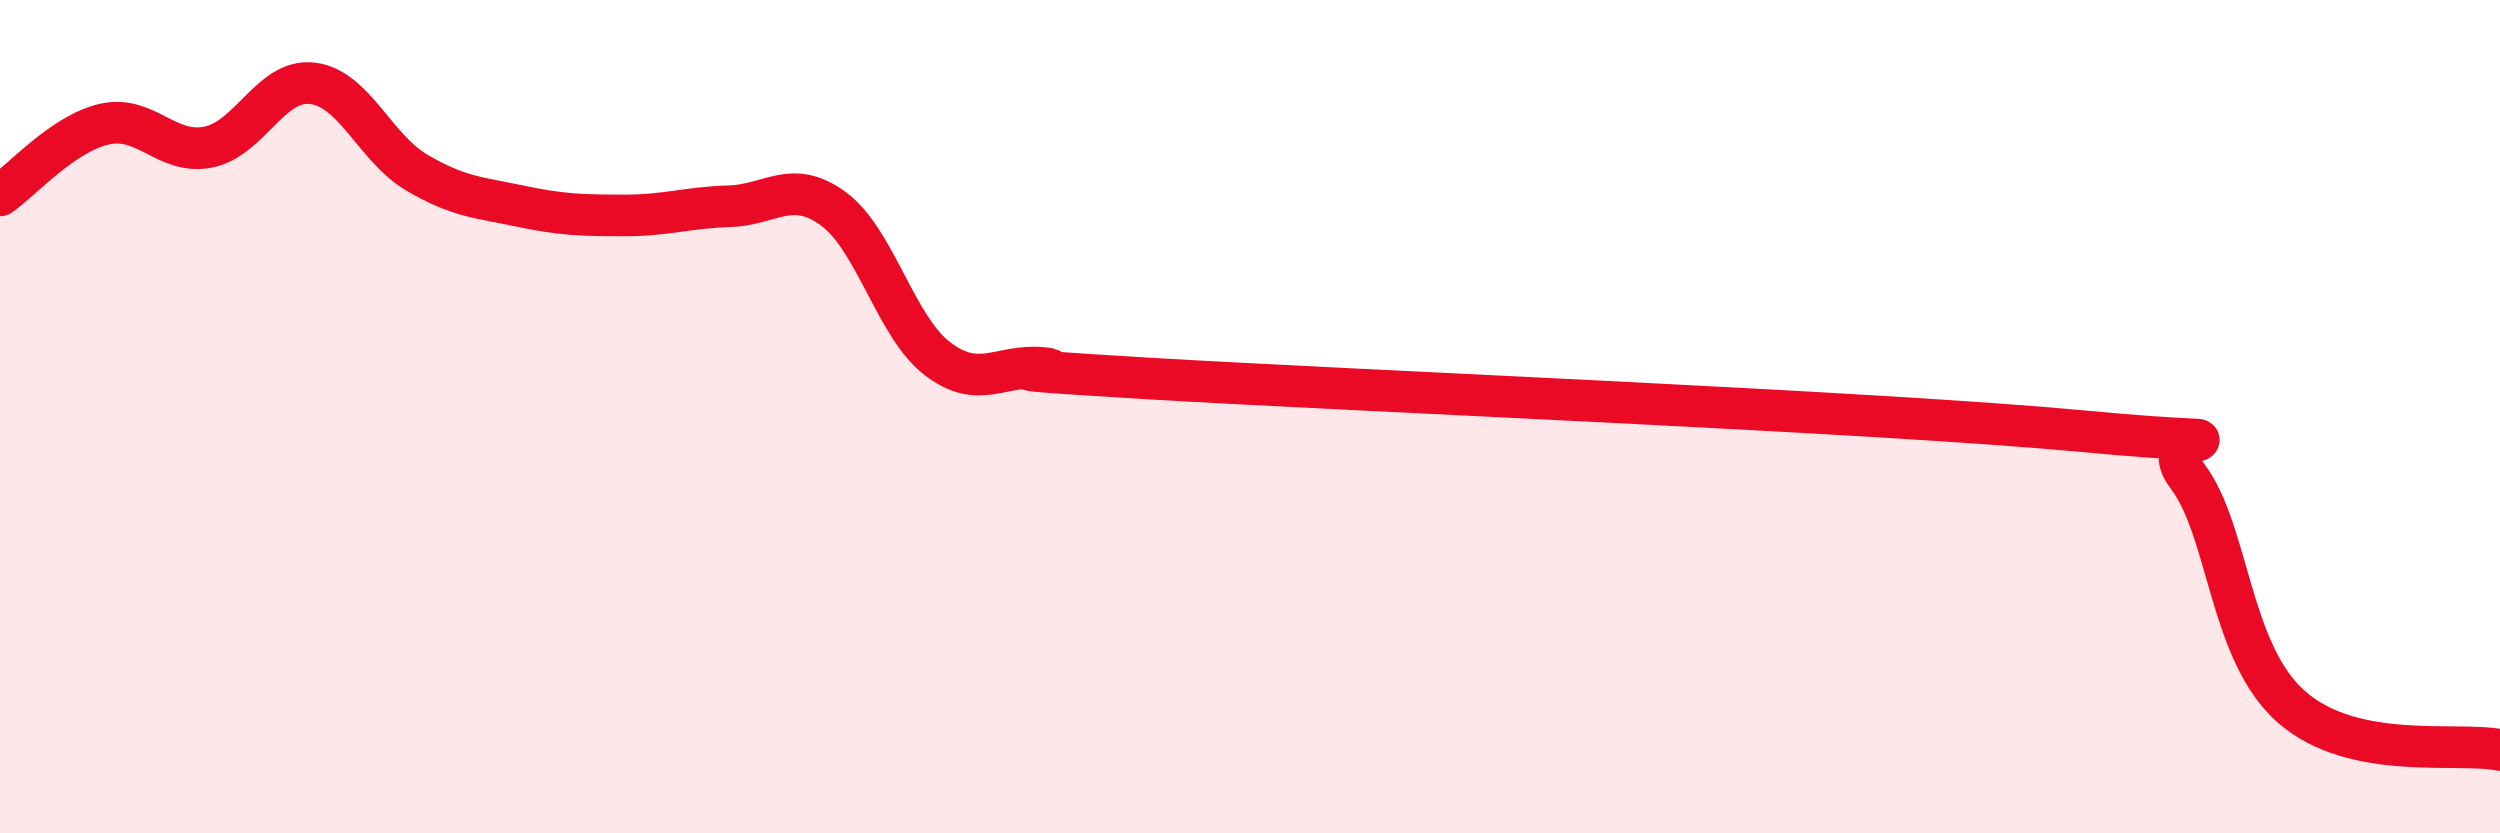
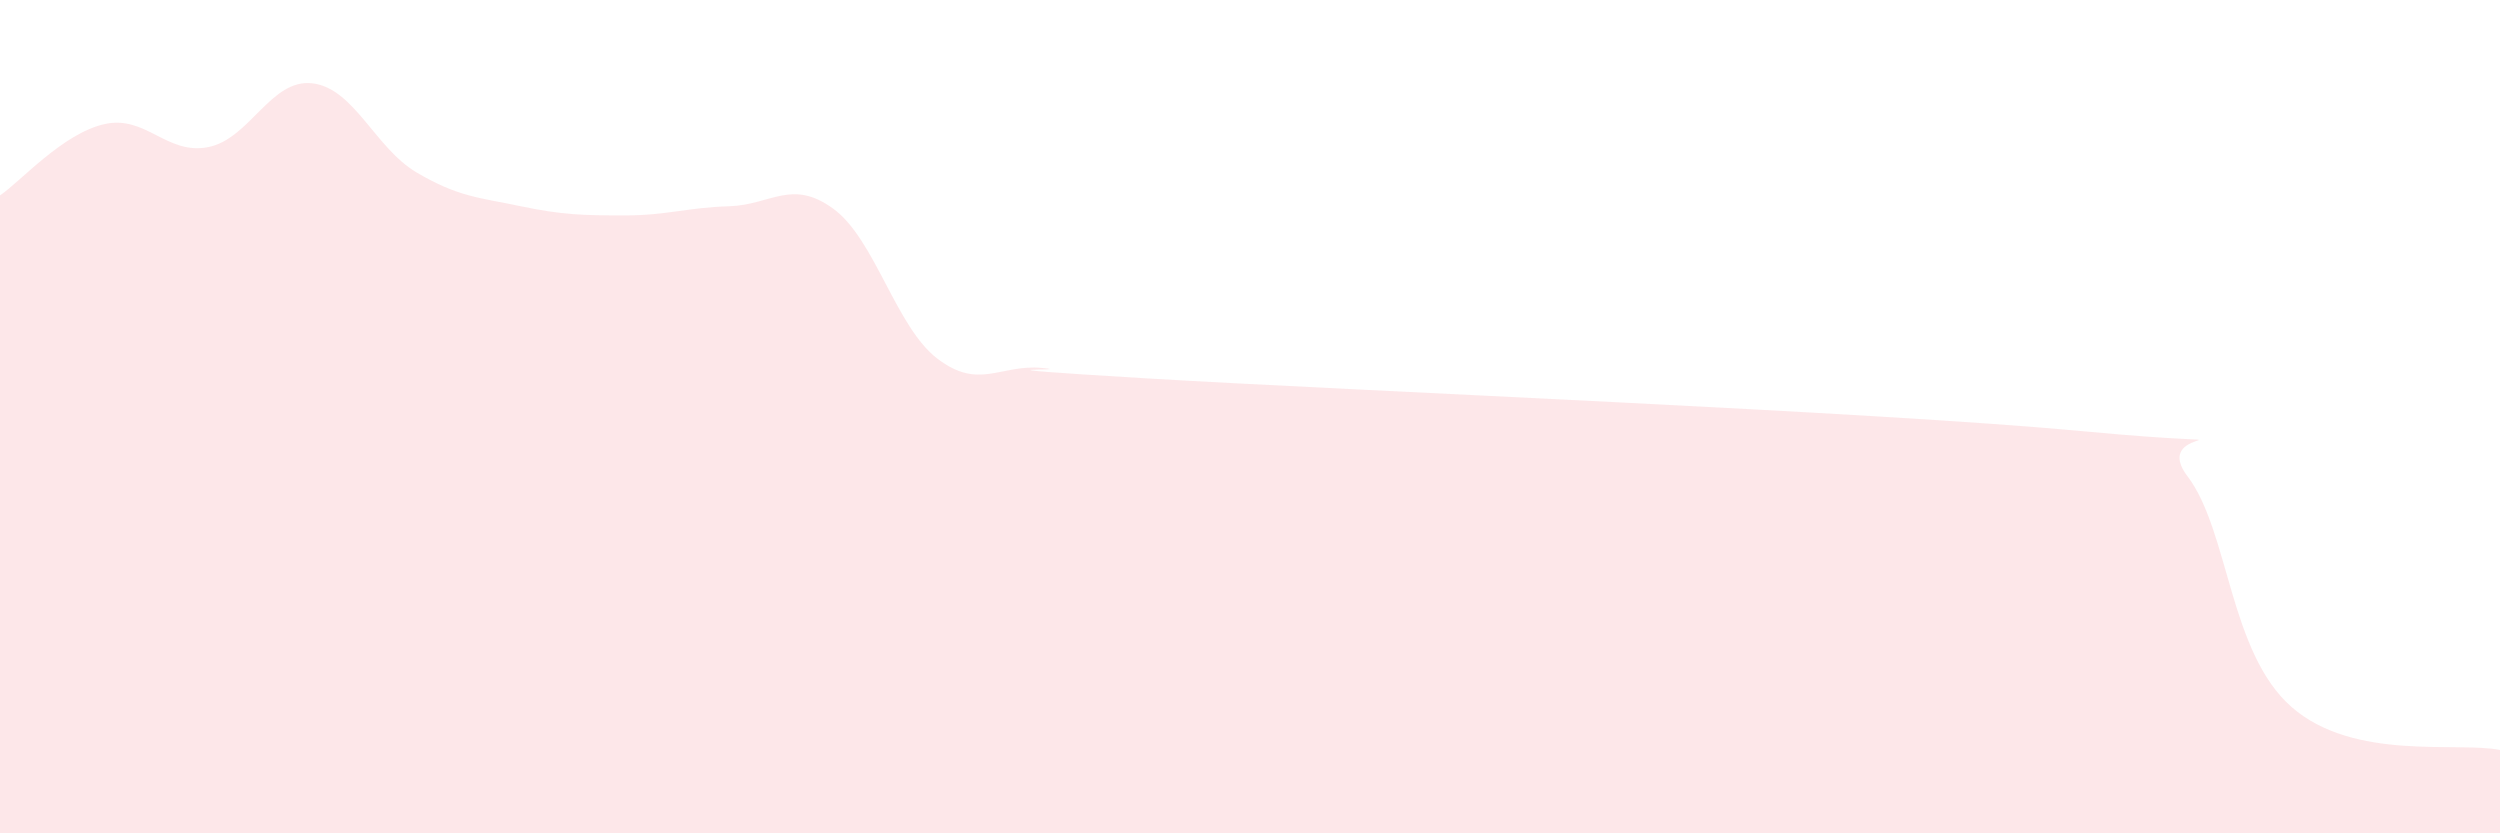
<svg xmlns="http://www.w3.org/2000/svg" width="60" height="20" viewBox="0 0 60 20">
  <path d="M 0,4.69 C 0.5,4.35 1.5,3.21 2.5,2.98 C 3.5,2.75 4,3.73 5,3.53 C 6,3.33 6.5,1.88 7.5,2 C 8.5,2.12 9,3.55 10,4.14 C 11,4.73 11.5,4.74 12.5,4.95 C 13.5,5.16 14,5.17 15,5.17 C 16,5.17 16.5,4.98 17.5,4.95 C 18.5,4.92 19,4.28 20,5.01 C 21,5.74 21.5,7.85 22.5,8.61 C 23.5,9.37 24,8.74 25,8.83 C 26,8.92 22.5,8.78 27.5,9.08 C 32.5,9.38 45,9.88 50,10.35 C 55,10.82 51.5,10.11 52.5,11.43 C 53.5,12.75 53.5,15.66 55,16.97 C 56.5,18.28 59,17.79 60,18L60 20L0 20Z" fill="#EB0A25" opacity="0.1" stroke-linecap="round" stroke-linejoin="round" />
-   <path d="M 0,4.69 C 0.5,4.35 1.5,3.21 2.5,2.98 C 3.5,2.75 4,3.73 5,3.53 C 6,3.33 6.5,1.88 7.5,2 C 8.5,2.12 9,3.55 10,4.14 C 11,4.73 11.5,4.74 12.5,4.95 C 13.5,5.16 14,5.17 15,5.17 C 16,5.17 16.5,4.98 17.5,4.95 C 18.5,4.92 19,4.28 20,5.01 C 21,5.74 21.5,7.85 22.5,8.61 C 23.5,9.37 24,8.74 25,8.83 C 26,8.92 22.5,8.78 27.5,9.08 C 32.5,9.38 45,9.88 50,10.35 C 55,10.82 51.5,10.11 52.5,11.43 C 53.5,12.75 53.5,15.66 55,16.97 C 56.5,18.28 59,17.79 60,18" stroke="#EB0A25" stroke-width="1" fill="none" stroke-linecap="round" stroke-linejoin="round" />
</svg>